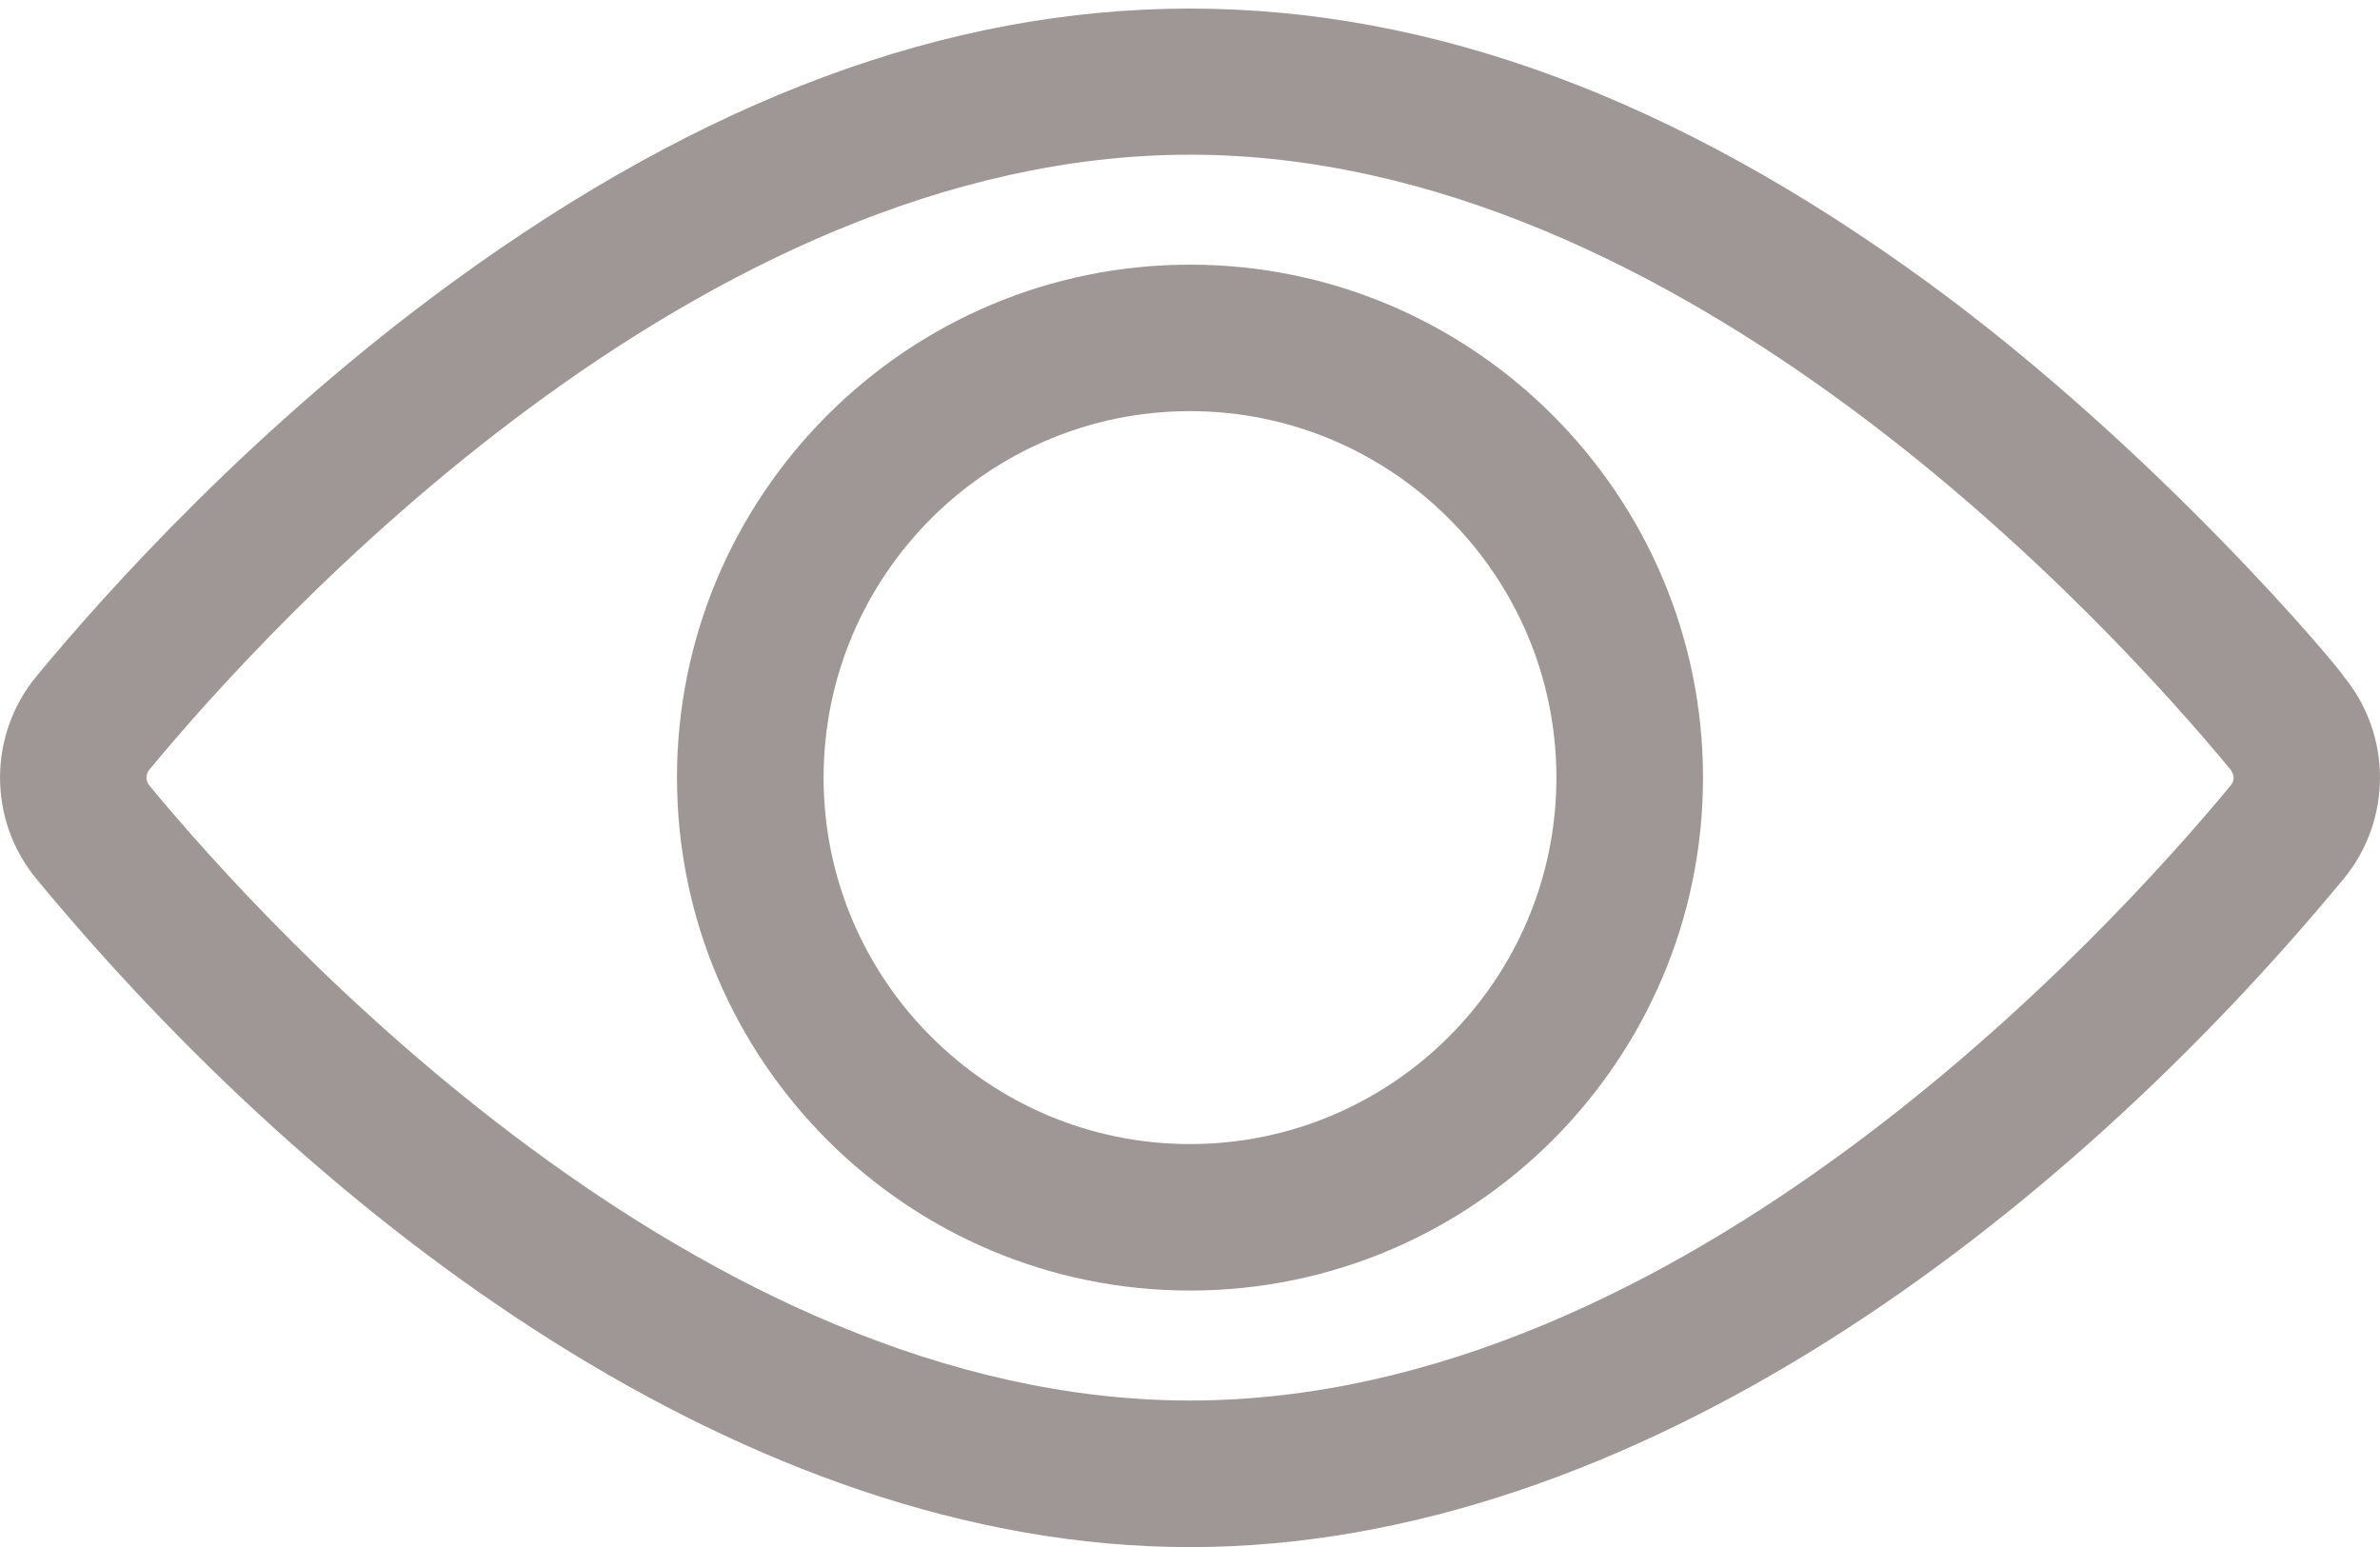
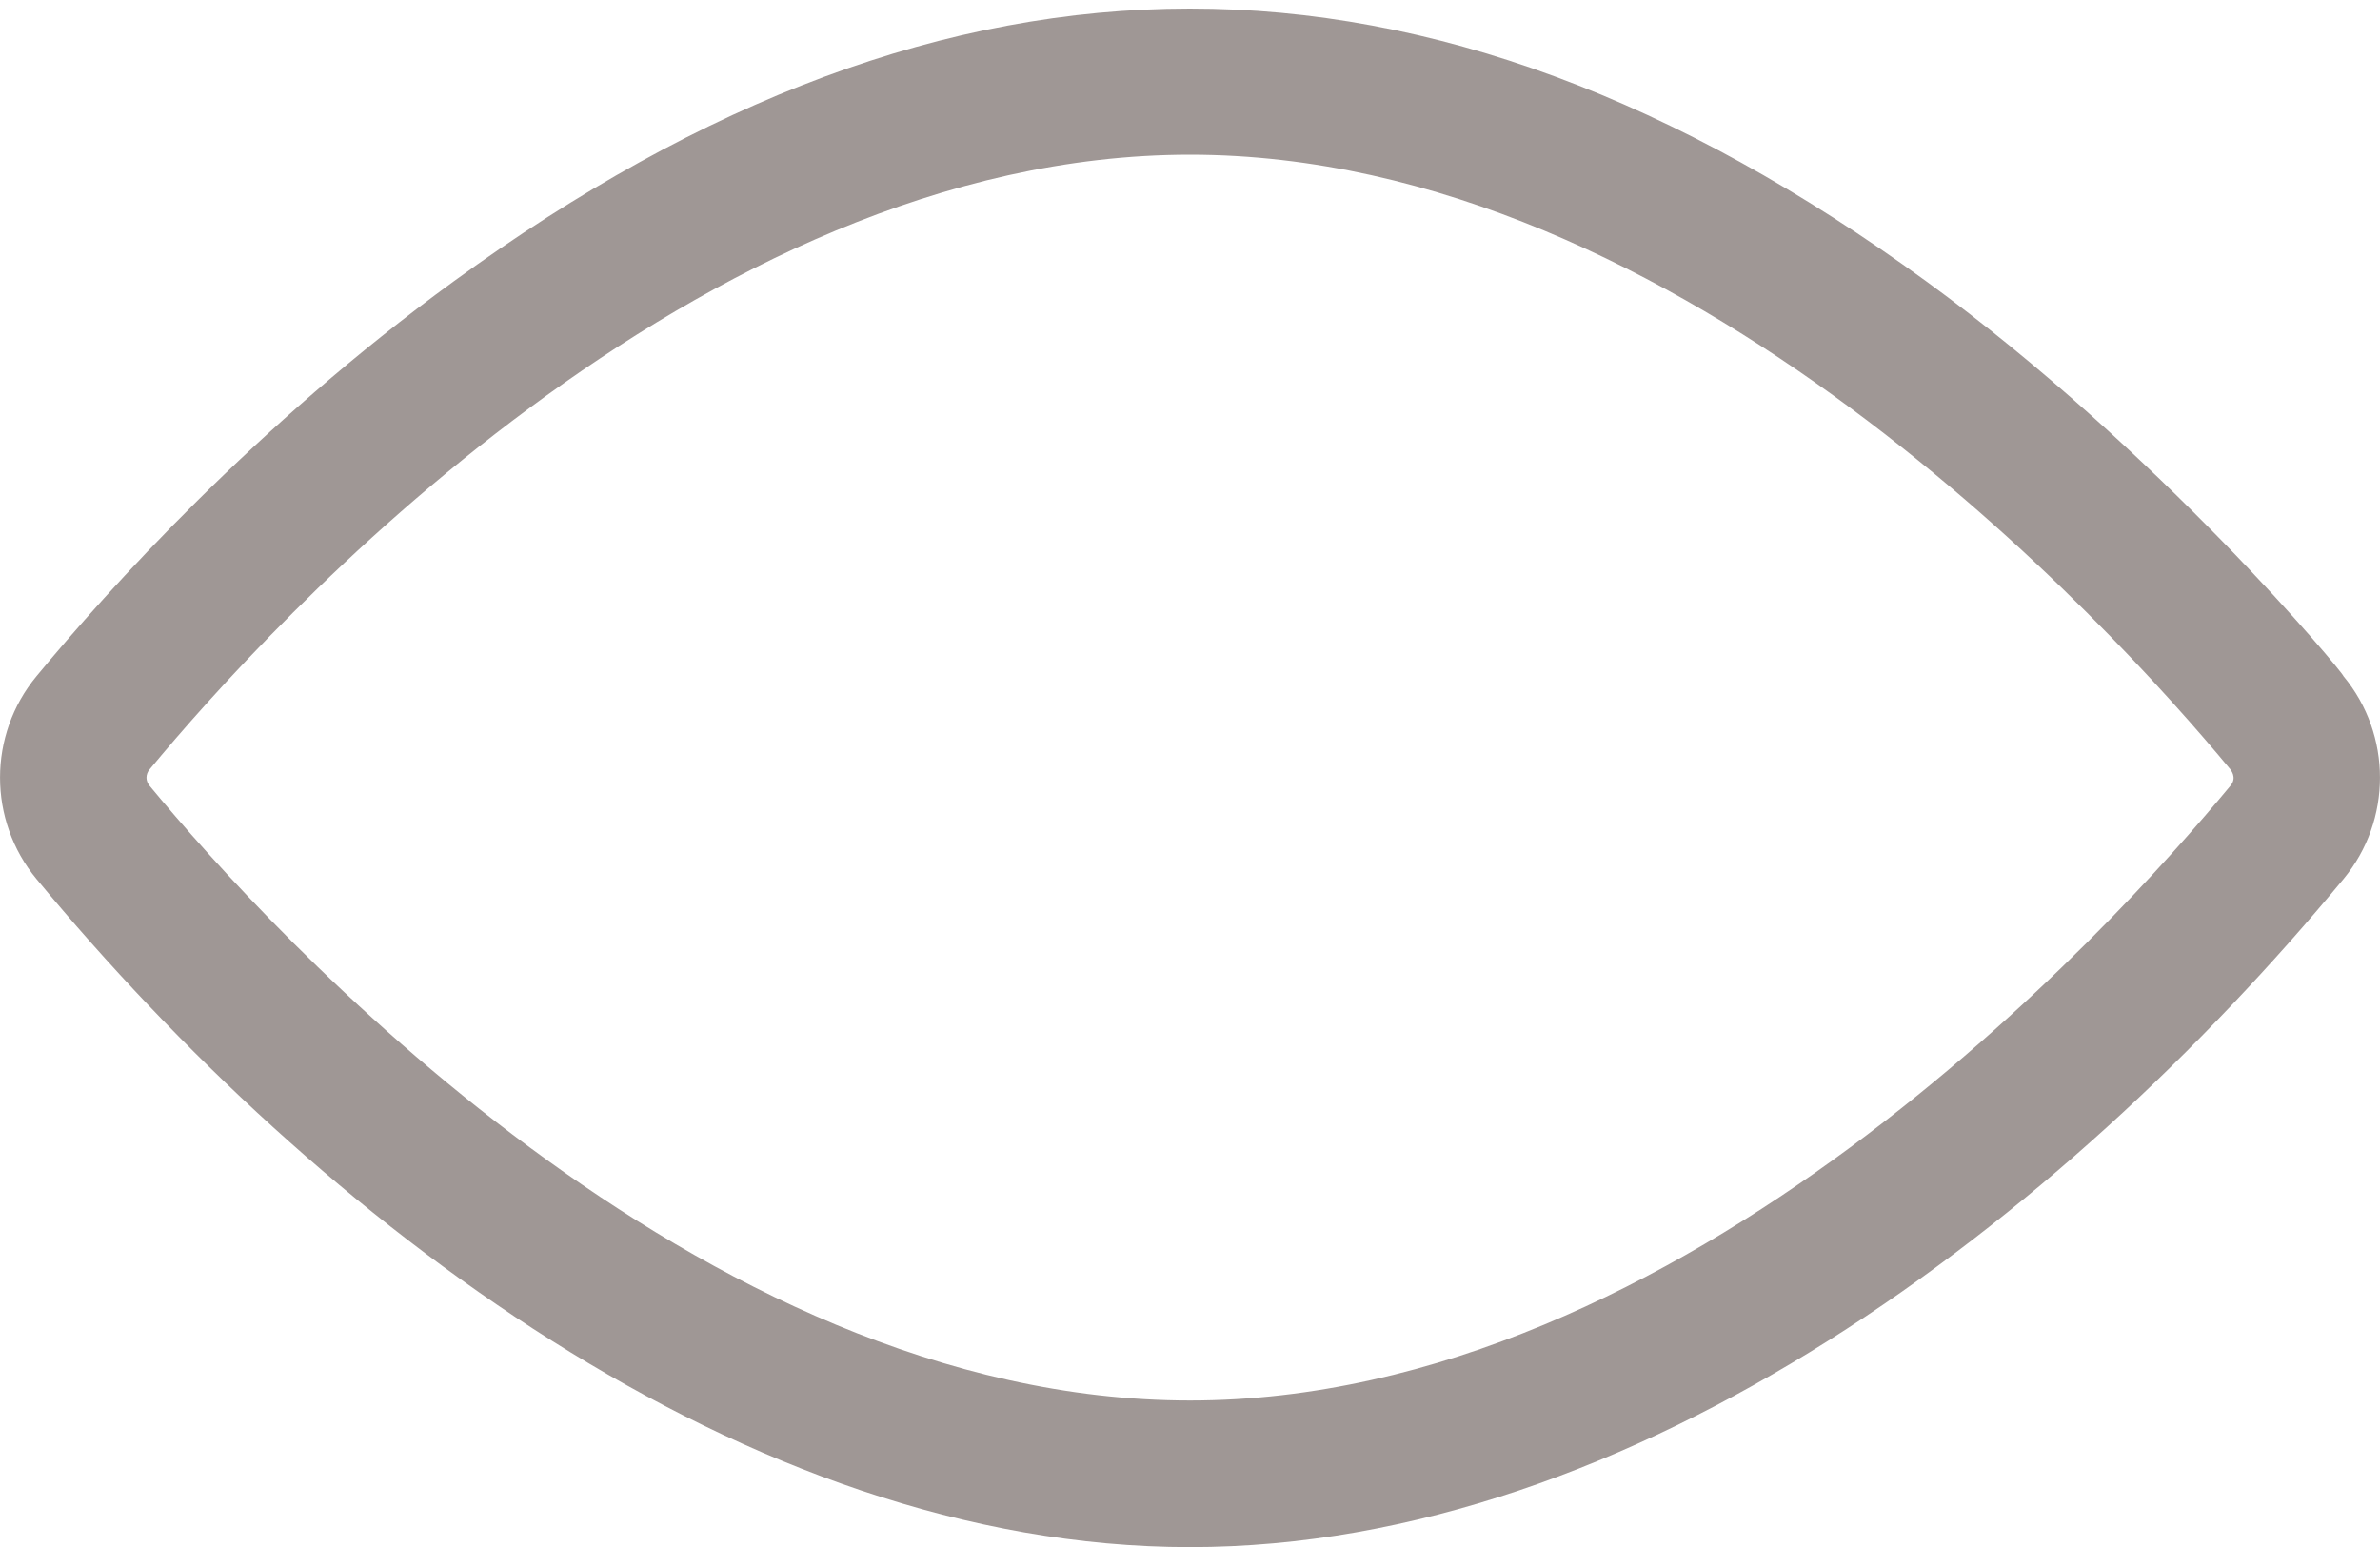
<svg xmlns="http://www.w3.org/2000/svg" width="20" height="13" viewBox="0 0 20 13" fill="none">
  <path d="M10 13.001C6.257 13.001 2.672 10.246 0.307 7.387C-0.102 6.893 -0.102 6.176 0.307 5.682C0.901 4.963 2.148 3.576 3.813 2.364C8.007 -0.689 11.985 -0.695 16.187 2.364C18.143 3.788 19.693 5.655 19.693 5.682C20.102 6.176 20.102 6.893 19.693 7.387C17.328 10.246 13.744 13.001 10 13.001ZM10 1.3C5.853 1.3 2.258 5.255 1.256 6.467C1.24 6.486 1.231 6.51 1.231 6.535C1.231 6.559 1.24 6.583 1.256 6.602C2.258 7.814 5.853 11.769 10 11.769C14.147 11.769 17.741 7.814 18.744 6.602C18.803 6.531 18.741 6.467 18.744 6.467C17.741 5.255 14.147 1.3 10 1.3Z" fill="#9F9795" />
-   <path d="M10 10.845C7.623 10.845 5.689 8.911 5.689 6.535C5.689 4.158 7.623 2.224 10 2.224C12.377 2.224 14.311 4.158 14.311 6.535C14.311 8.911 12.377 10.845 10 10.845ZM10 3.455C8.302 3.455 6.921 4.837 6.921 6.535C6.921 8.232 8.302 9.614 10 9.614C11.698 9.614 13.079 8.232 13.079 6.535C13.079 4.837 11.698 3.455 10 3.455Z" fill="#9F9795" />
</svg>